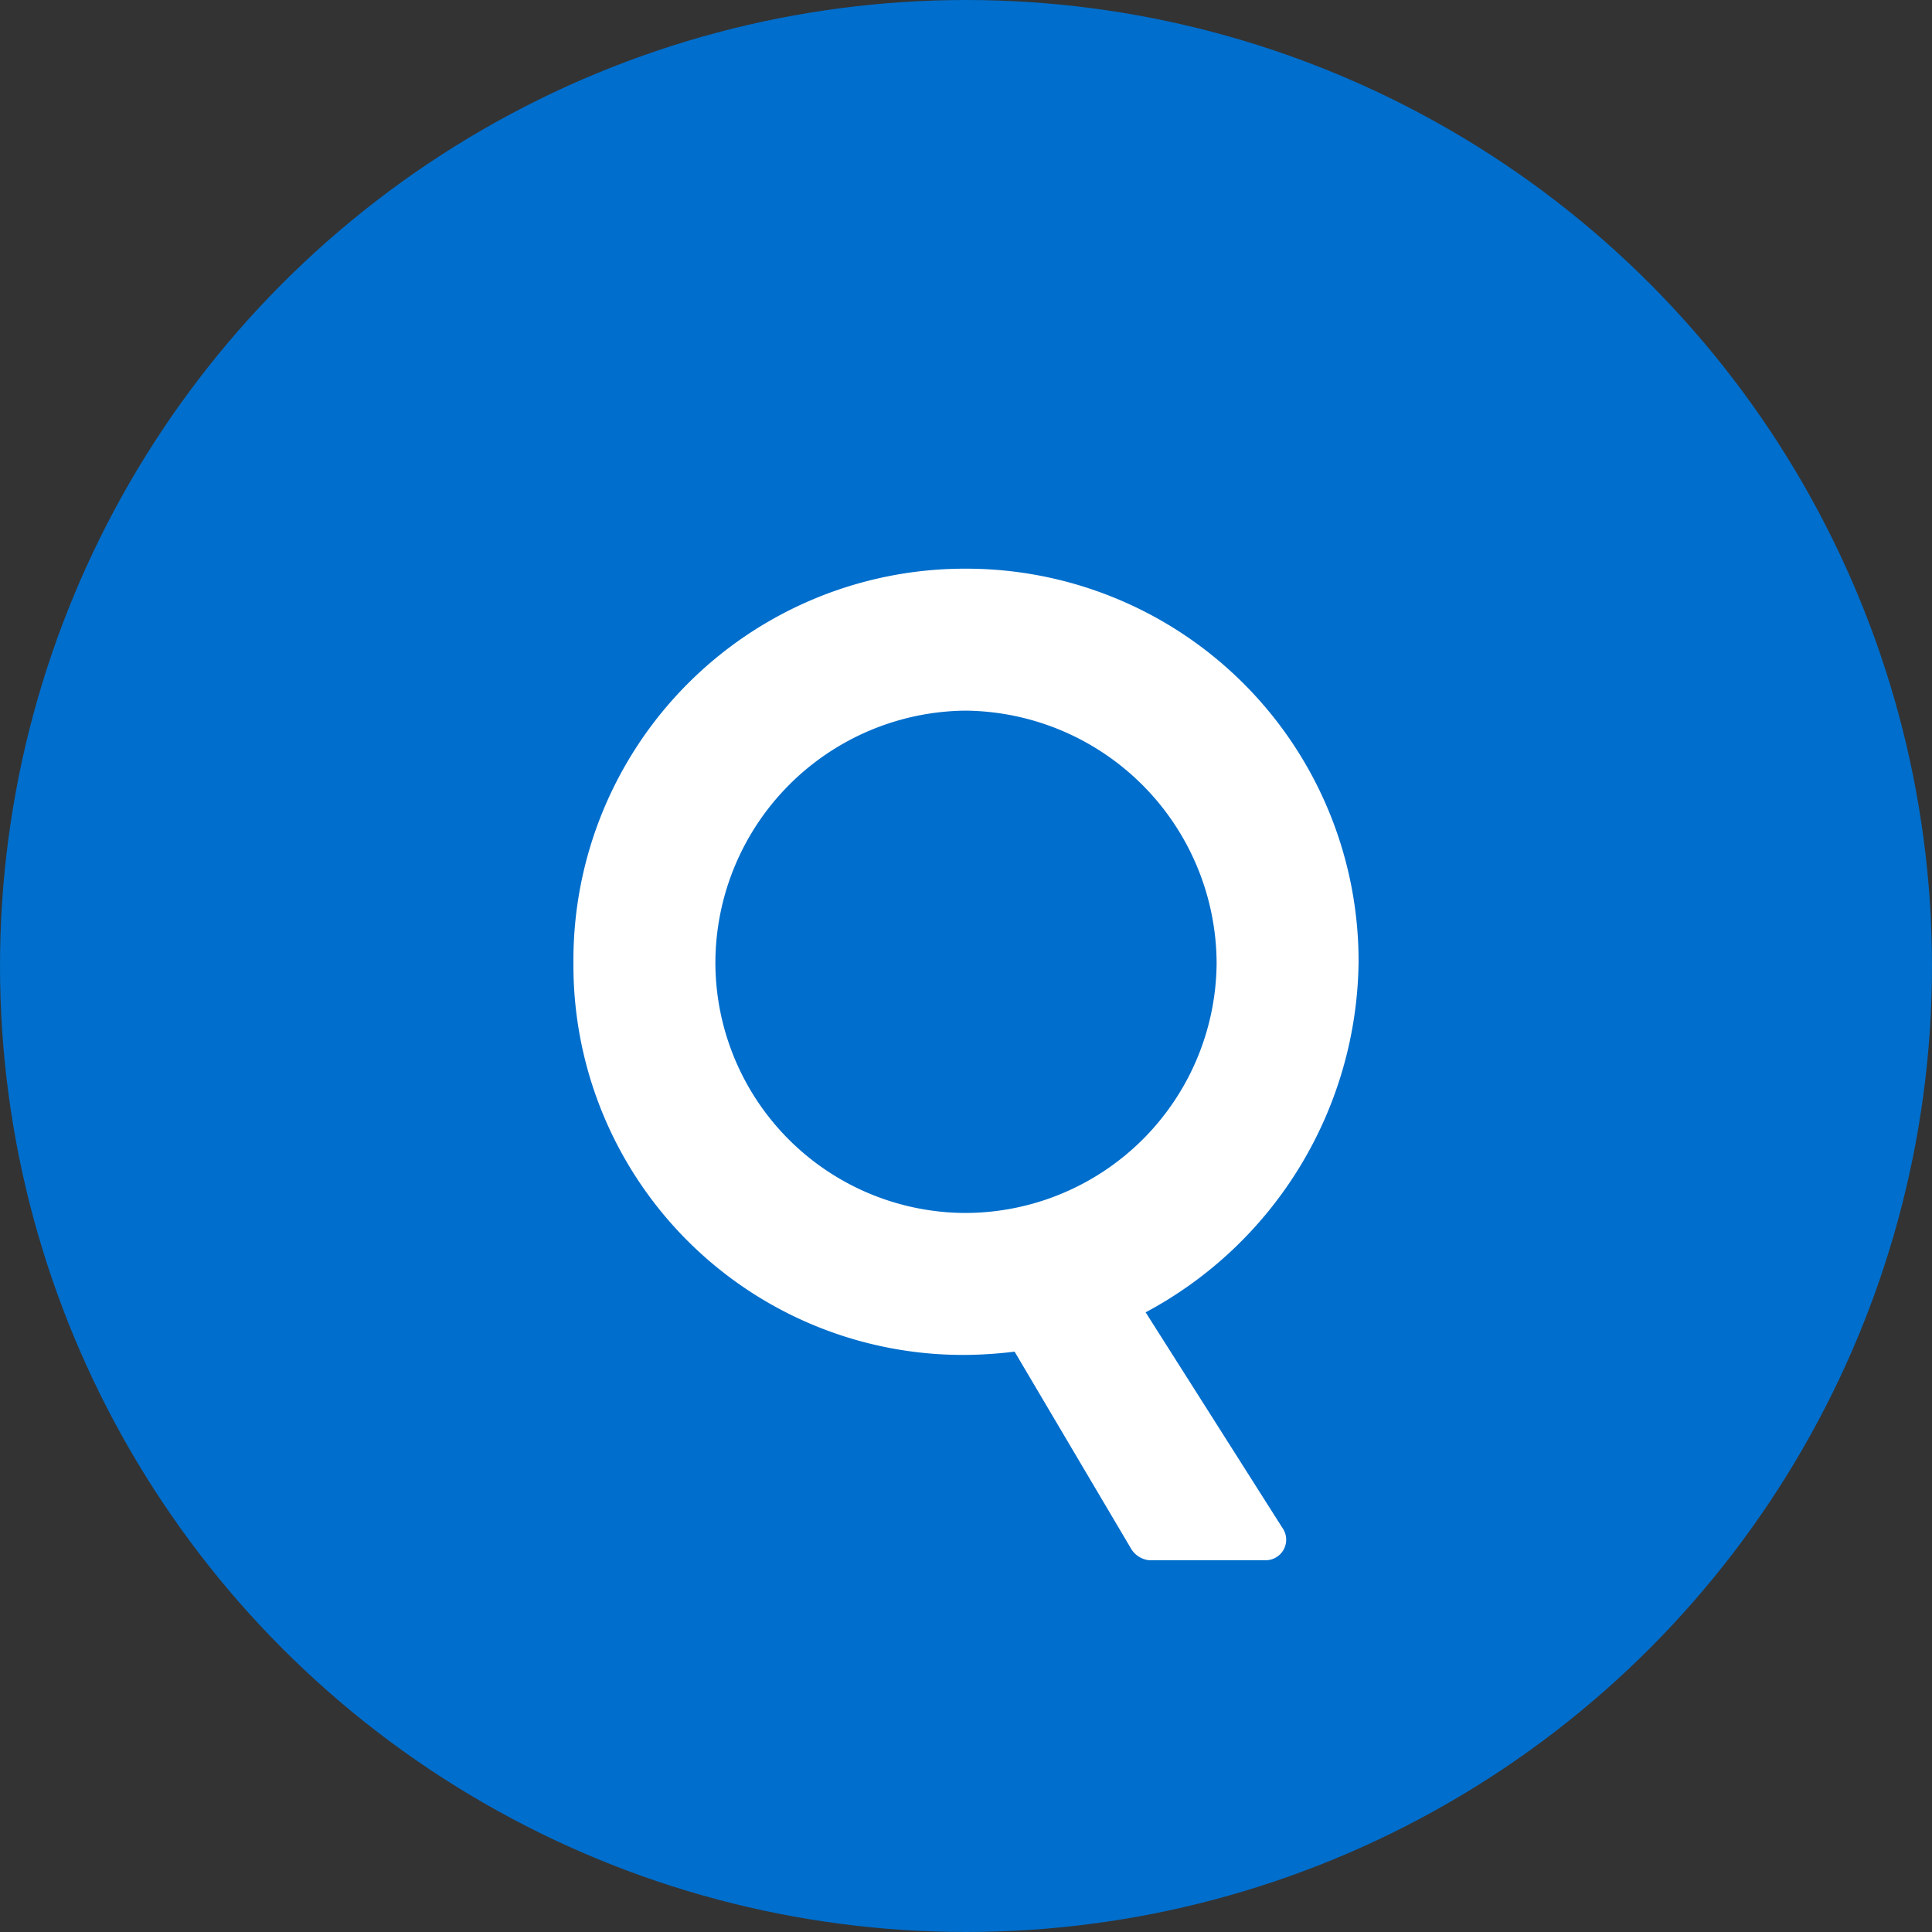
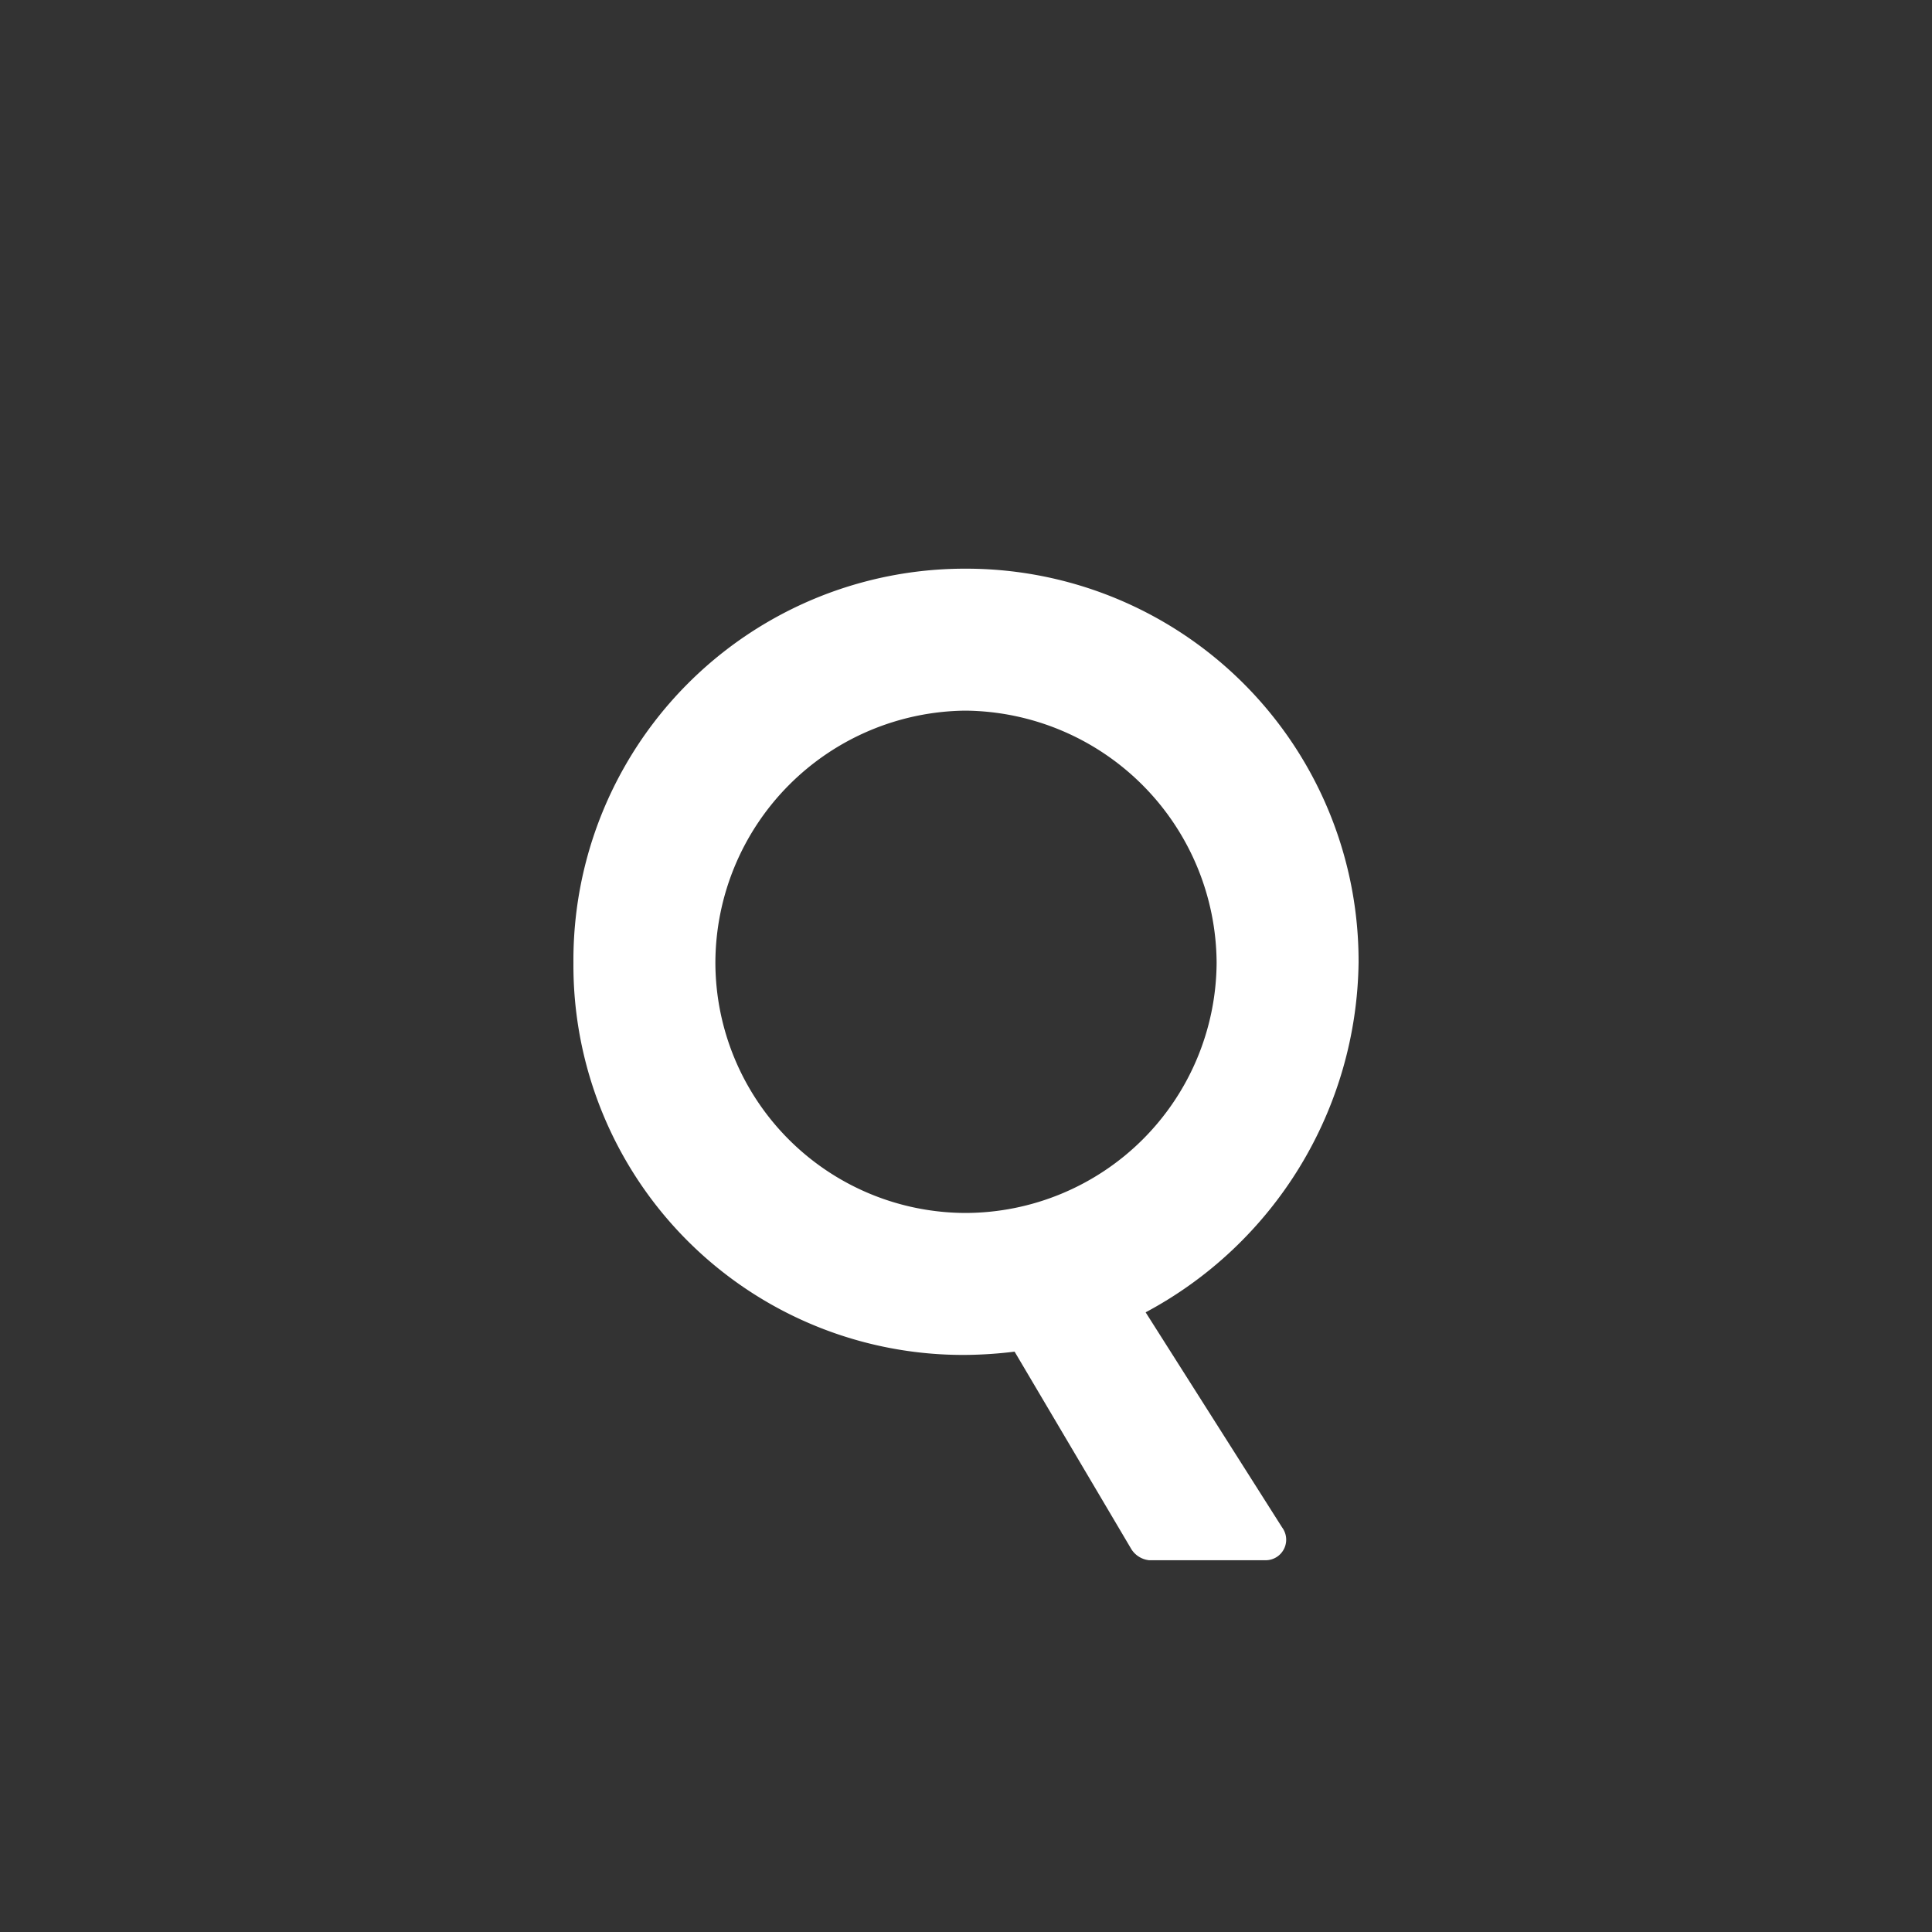
<svg xmlns="http://www.w3.org/2000/svg" width="46" height="46" viewBox="0 0 46 46">
  <rect x="0" y="0" width="46" height="46" fill="#333333" stroke="none" />
  <g transform="translate(-243 -6663)">
-     <circle cx="23" cy="23" r="23" transform="translate(243 6663)" fill="#006ecc" />
    <path d="M-9.347-9.074A9.277,9.277,0,0,0-.013.26,10.153,10.153,0,0,0,1.157.182L3.939,4.888a.572.572,0,0,0,.416.26H7.111a.489.489,0,0,0,.416-.78L4.277-.754a9.58,9.58,0,0,0,5.07-8.32A9.343,9.343,0,0,0-.013-18.46,9.321,9.321,0,0,0-9.347-9.074Zm3.38,0A6.015,6.015,0,0,1-.013-15.08a6.037,6.037,0,0,1,5.98,6.006A5.992,5.992,0,0,1-.013-3.12,5.97,5.97,0,0,1-5.967-9.074Z" transform="translate(266 6695)" fill="#fff" />
  </g>
</svg>